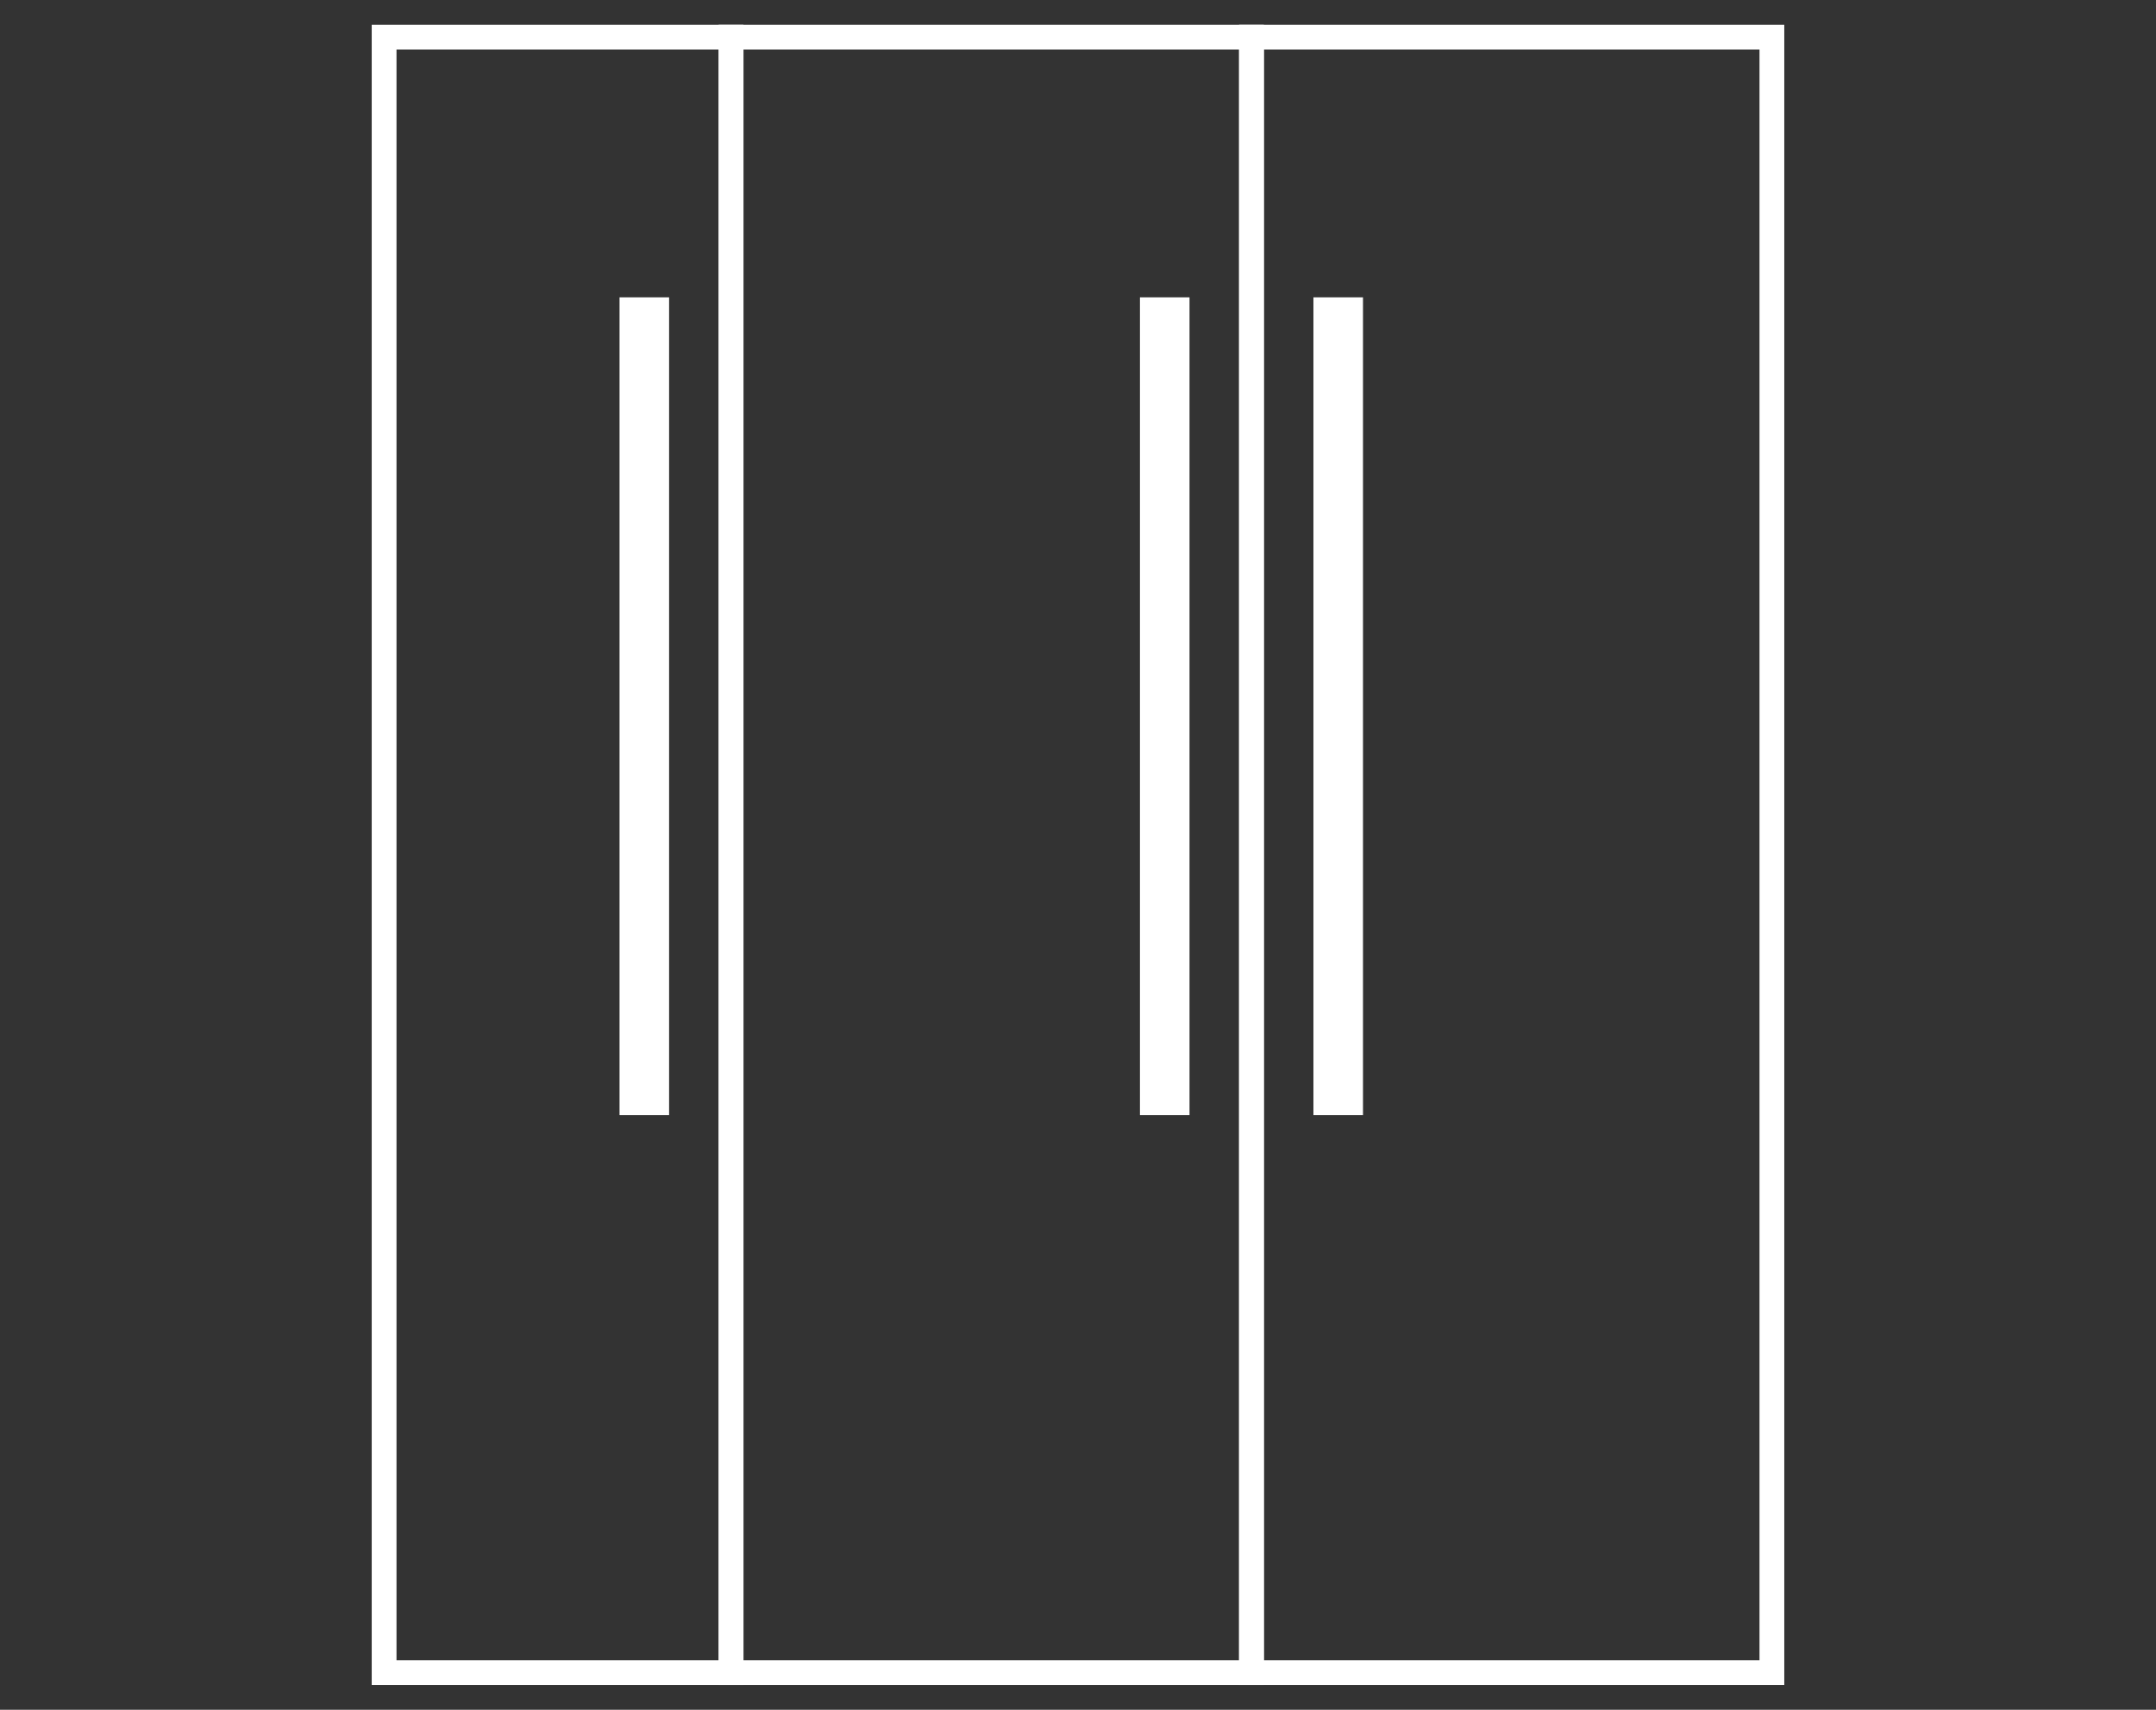
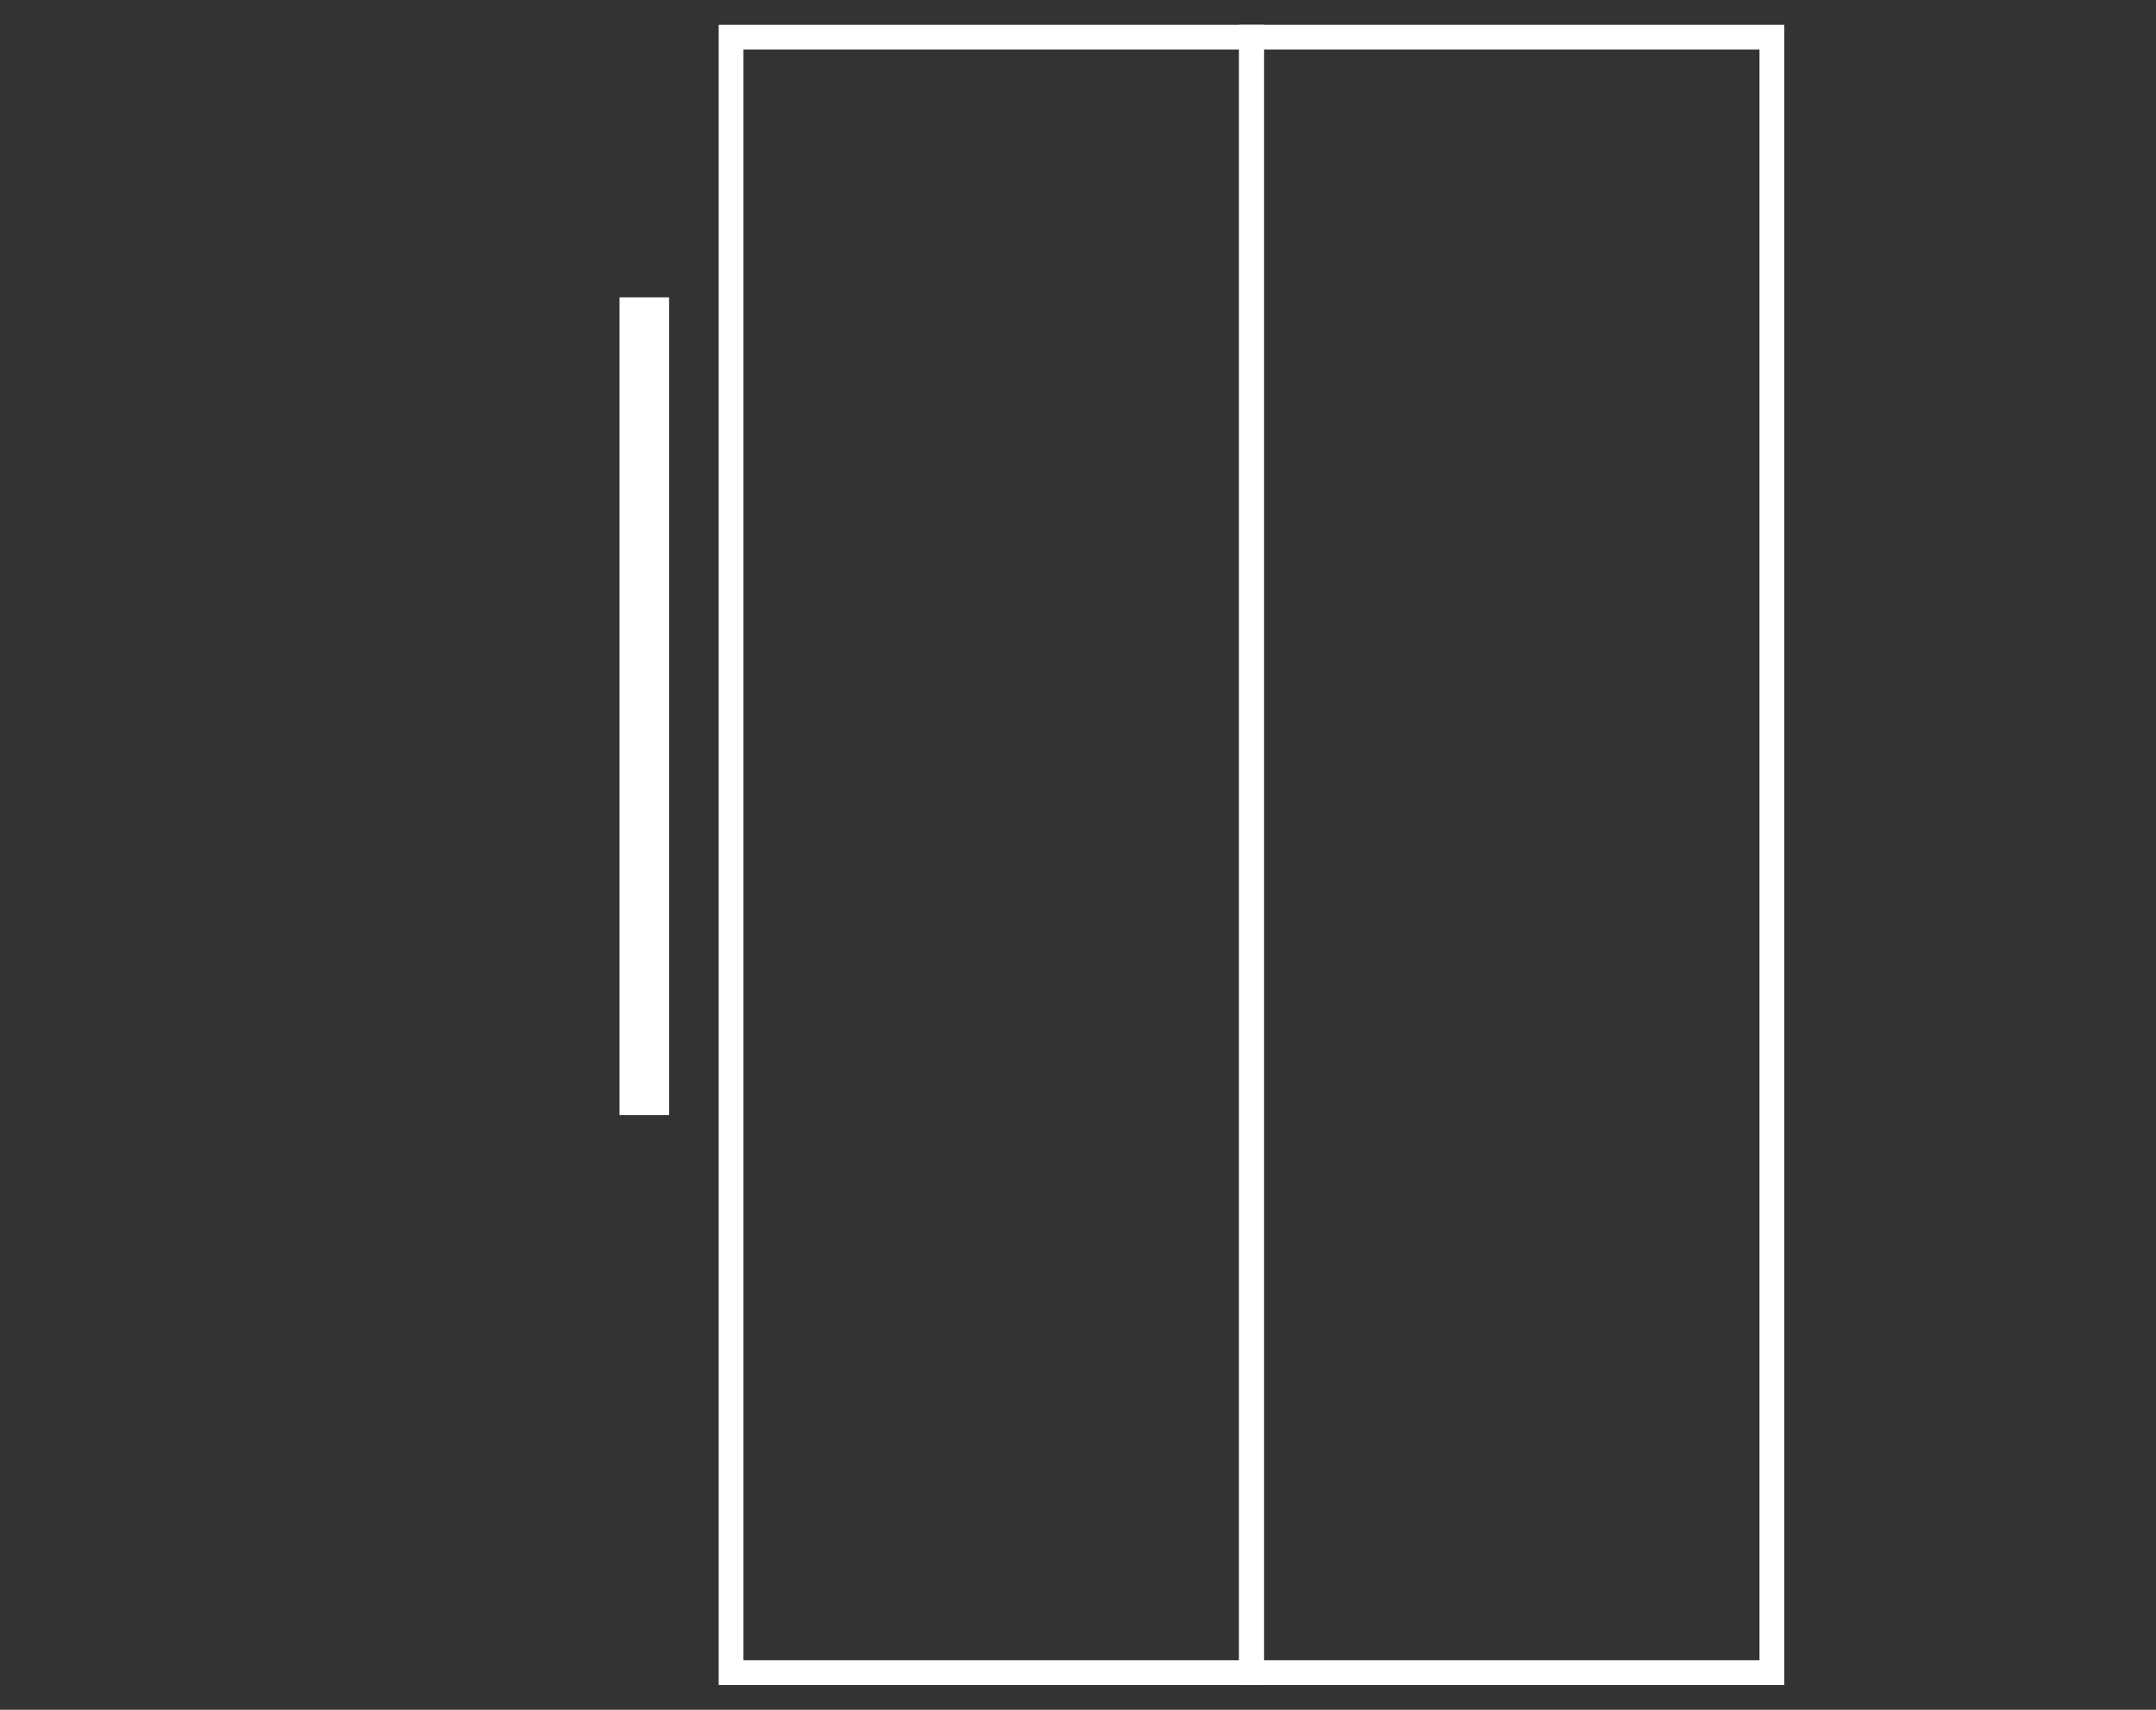
<svg xmlns="http://www.w3.org/2000/svg" width="87" height="69" viewBox="0 0 87 69" fill="none">
  <rect x="0" y="0" width="87" height="69" fill="#333333" stroke="none" />
  <rect x="50.5" y="1.5" width="21" height="66" stroke="white" />
  <rect x="-0.5" y="0.5" width="21" height="66" transform="matrix(-1 0 0 1 50 1)" stroke="white" />
-   <rect x="-0.5" y="0.5" width="14" height="66" transform="matrix(-1 0 0 1 29 1)" stroke="white" />
-   <rect x="53.5" y="12.5" width="1" height="32" stroke="white" />
-   <rect x="46.5" y="12.5" width="1" height="32" stroke="white" />
  <rect x="25.5" y="12.5" width="1" height="32" stroke="white" />
</svg>